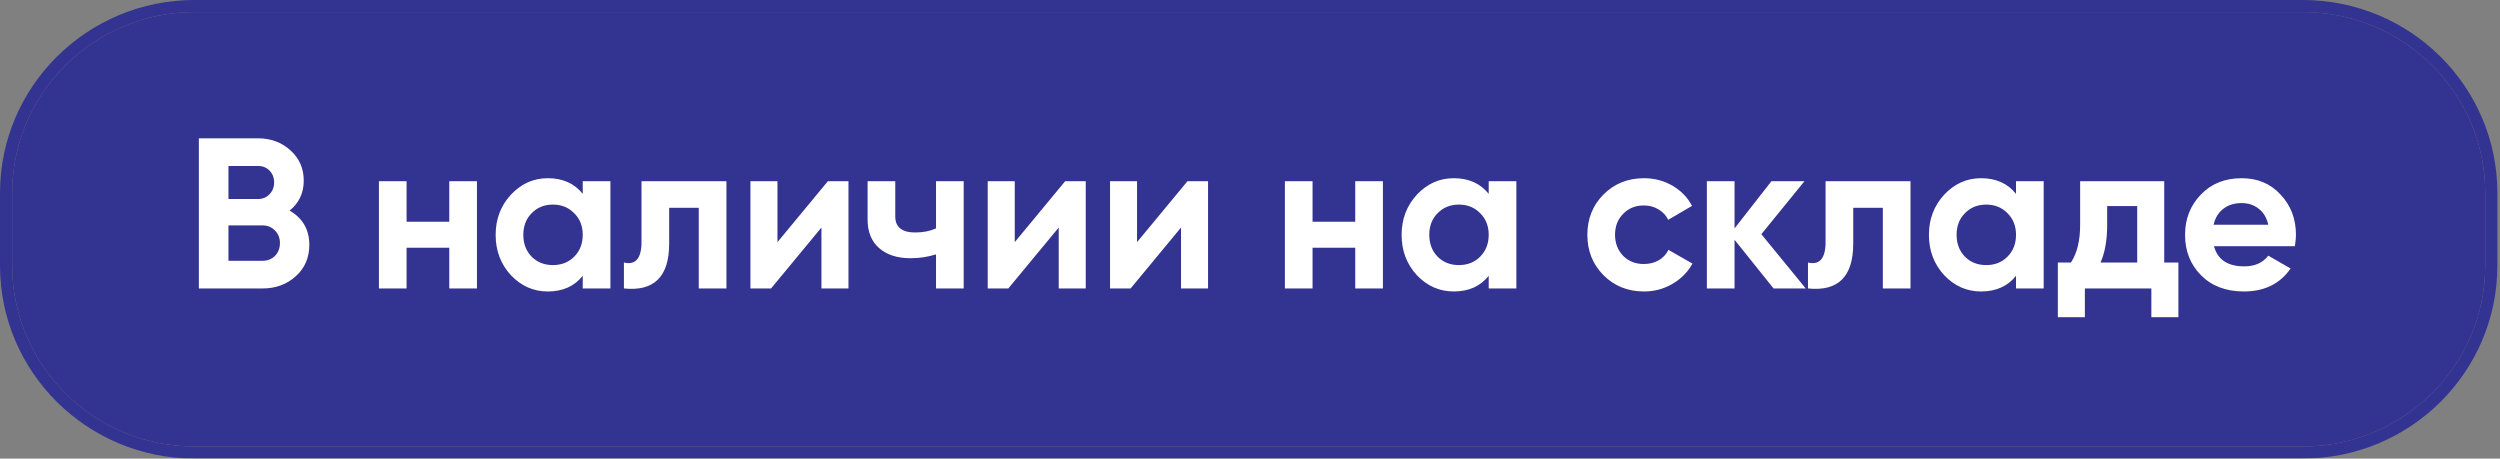
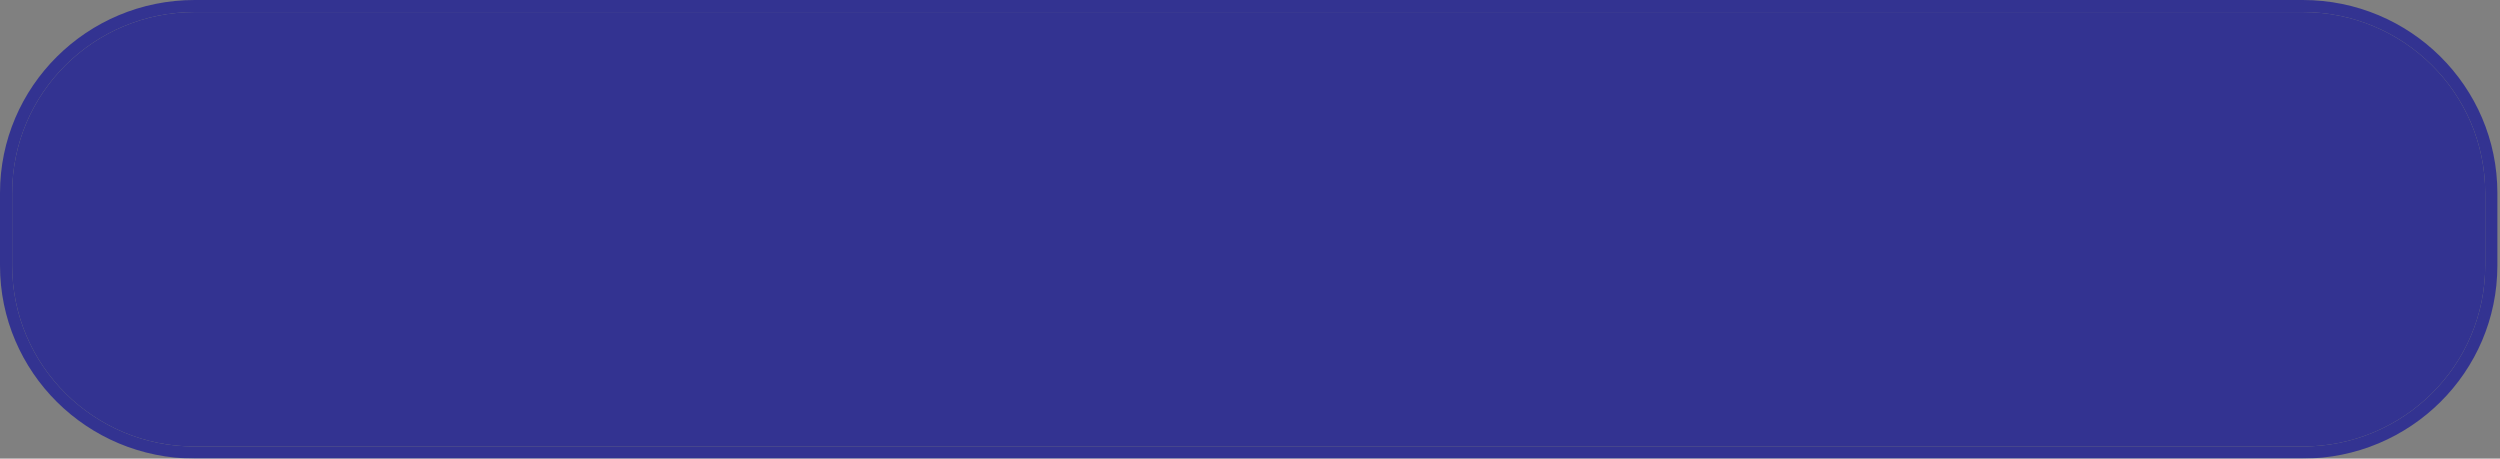
<svg xmlns="http://www.w3.org/2000/svg" width="338" height="62" viewBox="0 0 338 62" fill="none">
  <rect x="0" y="0" width="338" height="62" fill="#808080" stroke="none" />
  <g opacity="0.6">
    <path fill-rule="evenodd" clip-rule="evenodd" d="M311.328 1.632H26.317C12.691 1.632 1.645 12.589 1.645 26.105V35.895C1.645 49.411 12.691 60.368 26.317 60.368H311.328C324.954 60.368 336 49.411 336 35.895V26.105C336 12.589 324.954 1.632 311.328 1.632ZM26.317 0C11.783 0 0 11.688 0 26.105V35.895C0 50.312 11.783 62 26.317 62H311.328C325.862 62 337.645 50.312 337.645 35.895V26.105C337.645 11.688 325.862 0 311.328 0H26.317Z" fill="#00009C" />
    <path d="M26.317 1.632H311.328C324.954 1.632 336 12.589 336 26.105V35.895C336 49.411 324.954 60.368 311.328 60.368H26.317C12.691 60.368 1.645 49.411 1.645 35.895V26.105C1.645 12.589 12.691 1.632 26.317 1.632Z" fill="#00009C" />
  </g>
-   <path d="M39.152 28.473C40.931 29.498 41.82 31.044 41.82 33.113C41.82 34.834 41.211 36.245 39.993 37.347C38.775 38.449 37.277 39 35.498 39H26.885V18.7H34.889C36.61 18.7 38.069 19.241 39.268 20.324C40.467 21.407 41.066 22.77 41.066 24.413C41.066 26.095 40.428 27.448 39.152 28.473ZM34.889 22.441H30.887V26.907H34.889C35.508 26.907 36.02 26.694 36.426 26.269C36.851 25.844 37.064 25.312 37.064 24.674C37.064 24.036 36.861 23.504 36.455 23.079C36.049 22.654 35.527 22.441 34.889 22.441ZM30.887 35.259H35.498C36.175 35.259 36.735 35.037 37.18 34.592C37.625 34.128 37.847 33.548 37.847 32.852C37.847 32.175 37.625 31.615 37.18 31.17C36.735 30.706 36.175 30.474 35.498 30.474H30.887V35.259ZM60.742 29.981V24.5H64.483V39H60.742V33.49H54.971V39H51.23V24.5H54.971V29.981H60.742ZM78.785 26.211V24.5H82.526V39H78.785V37.289C77.664 38.7 76.088 39.406 74.058 39.406C72.125 39.406 70.462 38.671 69.07 37.202C67.698 35.713 67.011 33.896 67.011 31.75C67.011 29.623 67.698 27.816 69.07 26.327C70.462 24.838 72.125 24.094 74.058 24.094C76.088 24.094 77.664 24.8 78.785 26.211ZM71.883 34.708C72.637 35.462 73.594 35.839 74.754 35.839C75.914 35.839 76.871 35.462 77.625 34.708C78.399 33.935 78.785 32.949 78.785 31.75C78.785 30.551 78.399 29.575 77.625 28.821C76.871 28.048 75.914 27.661 74.754 27.661C73.594 27.661 72.637 28.048 71.883 28.821C71.129 29.575 70.752 30.551 70.752 31.75C70.752 32.949 71.129 33.935 71.883 34.708ZM86.731 24.5H98.215V39H94.474V28.096H90.472V32.939C90.472 37.405 88.432 39.425 84.353 39V35.491C85.126 35.684 85.716 35.549 86.122 35.085C86.528 34.621 86.731 33.838 86.731 32.736V24.5ZM105.114 32.736L111.929 24.5H114.713V39H111.059V30.764L104.244 39H101.46V24.5H105.114V32.736ZM126.55 30.88V24.5H130.291V39H126.55V34.389C125.468 34.737 124.317 34.911 123.099 34.911C121.321 34.911 119.909 34.457 118.865 33.548C117.821 32.639 117.299 31.354 117.299 29.691V24.5H121.04V29.256C121.04 30.706 121.939 31.431 123.737 31.431C124.801 31.431 125.738 31.247 126.55 30.88ZM137.194 32.736L144.009 24.5H146.793V39H143.139V30.764L136.324 39H133.54V24.5H137.194V32.736ZM153.729 32.736L160.544 24.5H163.328V39H159.674V30.764L152.859 39H150.075V24.5H153.729V32.736ZM183.228 29.981V24.5H186.969V39H183.228V33.49H177.457V39H173.716V24.5H177.457V29.981H183.228ZM201.272 26.211V24.5H205.013V39H201.272V37.289C200.15 38.7 198.575 39.406 196.545 39.406C194.611 39.406 192.949 38.671 191.557 37.202C190.184 35.713 189.498 33.896 189.498 31.75C189.498 29.623 190.184 27.816 191.557 26.327C192.949 24.838 194.611 24.094 196.545 24.094C198.575 24.094 200.15 24.8 201.272 26.211ZM194.37 34.708C195.124 35.462 196.081 35.839 197.241 35.839C198.401 35.839 199.358 35.462 200.112 34.708C200.885 33.935 201.272 32.949 201.272 31.75C201.272 30.551 200.885 29.575 200.112 28.821C199.358 28.048 198.401 27.661 197.241 27.661C196.081 27.661 195.124 28.048 194.37 28.821C193.616 29.575 193.239 30.551 193.239 31.75C193.239 32.949 193.616 33.935 194.37 34.708ZM222.267 39.406C220.082 39.406 218.255 38.671 216.786 37.202C215.336 35.733 214.611 33.915 214.611 31.75C214.611 29.585 215.336 27.767 216.786 26.298C218.255 24.829 220.082 24.094 222.267 24.094C223.678 24.094 224.964 24.432 226.124 25.109C227.284 25.786 228.164 26.694 228.763 27.835L225.544 29.72C225.254 29.121 224.809 28.647 224.21 28.299C223.63 27.951 222.973 27.777 222.238 27.777C221.117 27.777 220.189 28.154 219.454 28.908C218.719 29.643 218.352 30.59 218.352 31.75C218.352 32.871 218.719 33.819 219.454 34.592C220.189 35.327 221.117 35.694 222.238 35.694C222.992 35.694 223.659 35.53 224.239 35.201C224.838 34.853 225.283 34.379 225.573 33.78L228.821 35.636C228.183 36.796 227.274 37.714 226.095 38.391C224.935 39.068 223.659 39.406 222.267 39.406ZM238.134 31.663L244.137 39H239.787L234.509 32.417V39H230.768V24.5H234.509V30.88L239.497 24.5H243.963L238.134 31.663ZM246.816 24.5H258.3V39H254.559V28.096H250.557V32.939C250.557 37.405 248.518 39.425 244.438 39V35.491C245.212 35.684 245.801 35.549 246.207 35.085C246.613 34.621 246.816 33.838 246.816 32.736V24.5ZM272.565 26.211V24.5H276.306V39H272.565V37.289C271.444 38.7 269.868 39.406 267.838 39.406C265.905 39.406 264.242 38.671 262.85 37.202C261.478 35.713 260.791 33.896 260.791 31.75C260.791 29.623 261.478 27.816 262.85 26.327C264.242 24.838 265.905 24.094 267.838 24.094C269.868 24.094 271.444 24.8 272.565 26.211ZM265.663 34.708C266.417 35.462 267.374 35.839 268.534 35.839C269.694 35.839 270.651 35.462 271.405 34.708C272.179 33.935 272.565 32.949 272.565 31.75C272.565 30.551 272.179 29.575 271.405 28.821C270.651 28.048 269.694 27.661 268.534 27.661C267.374 27.661 266.417 28.048 265.663 28.821C264.909 29.575 264.532 30.551 264.532 31.75C264.532 32.949 264.909 33.935 265.663 34.708ZM292.604 24.5V35.491H294.518V42.886H290.864V39H281.874V42.886H278.22V35.491H279.989C280.82 34.254 281.236 32.543 281.236 30.358V24.5H292.604ZM283.991 35.491H288.95V27.864H284.89V30.358C284.89 32.446 284.59 34.157 283.991 35.491ZM310.268 33.287H299.335C299.819 35.104 301.182 36.013 303.424 36.013C304.855 36.013 305.938 35.53 306.672 34.563L309.688 36.303C308.258 38.372 306.15 39.406 303.366 39.406C300.969 39.406 299.045 38.681 297.595 37.231C296.145 35.781 295.42 33.954 295.42 31.75C295.42 29.585 296.136 27.767 297.566 26.298C298.978 24.829 300.814 24.094 303.076 24.094C305.222 24.094 306.972 24.829 308.325 26.298C309.717 27.767 310.413 29.585 310.413 31.75C310.413 32.156 310.365 32.668 310.268 33.287ZM299.277 30.387H306.672C306.46 29.44 306.025 28.715 305.367 28.212C304.729 27.709 303.966 27.458 303.076 27.458C302.071 27.458 301.24 27.719 300.582 28.241C299.925 28.744 299.49 29.459 299.277 30.387Z" fill="white" />
</svg>